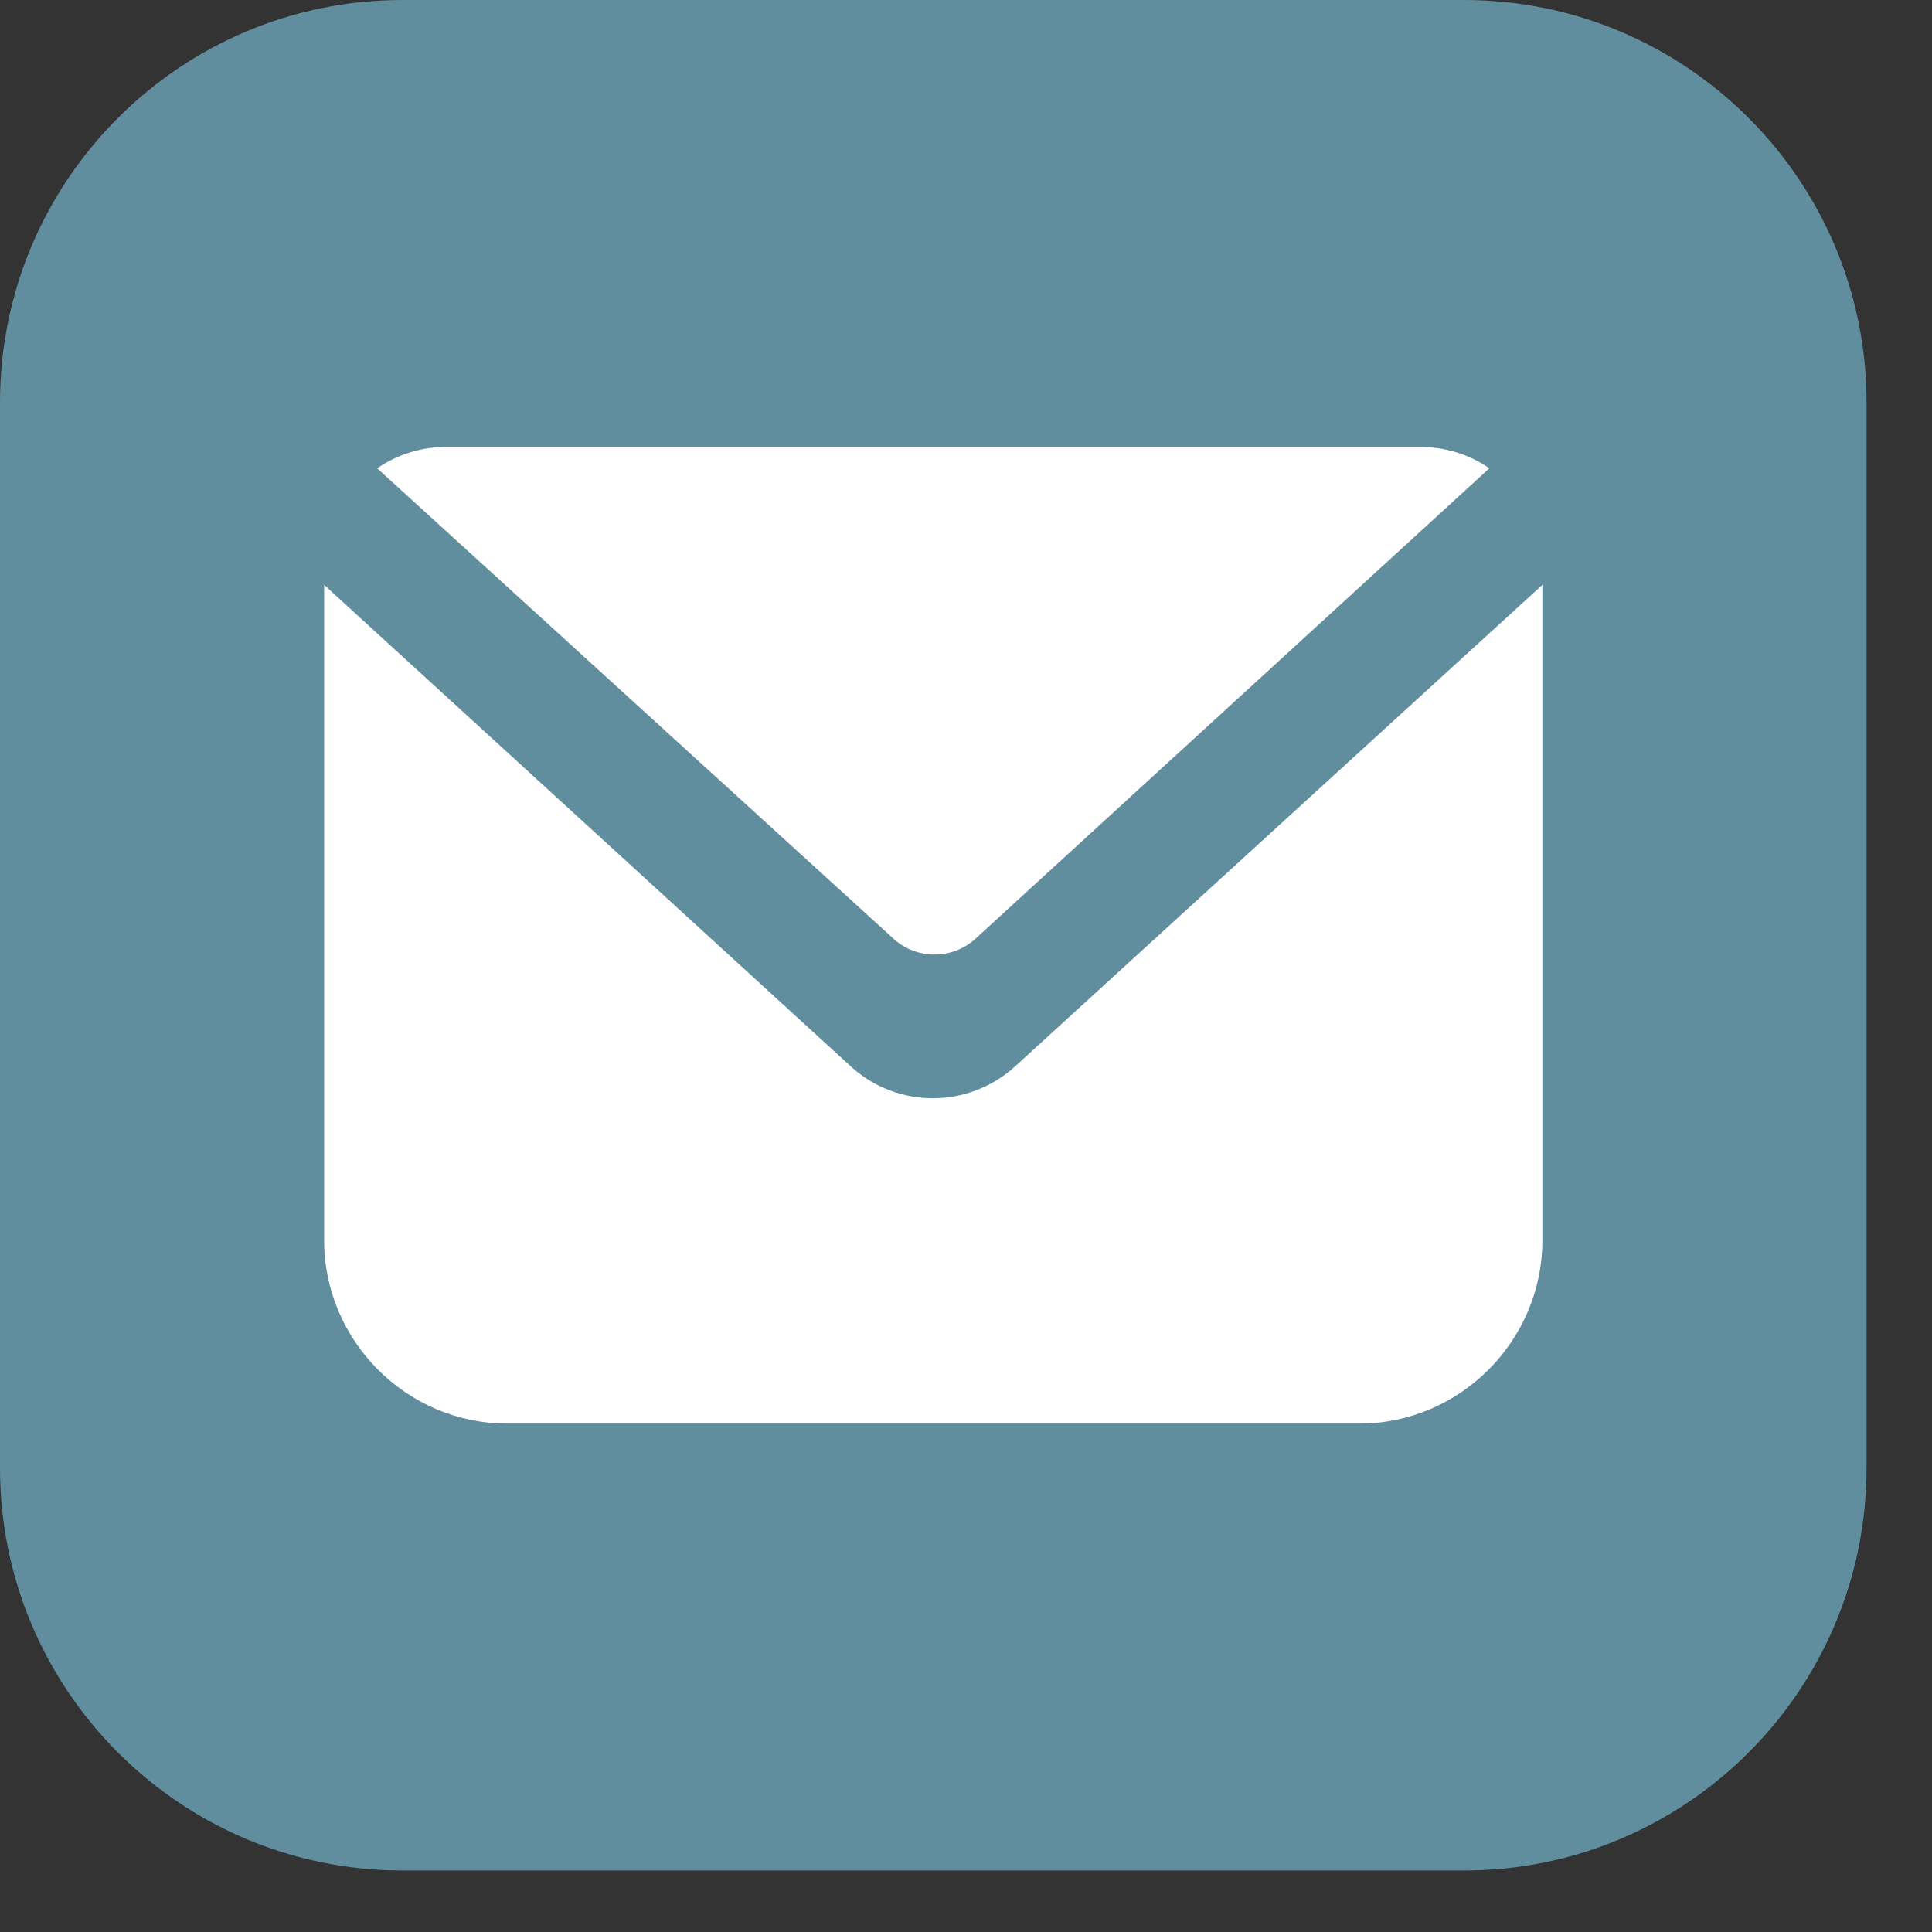
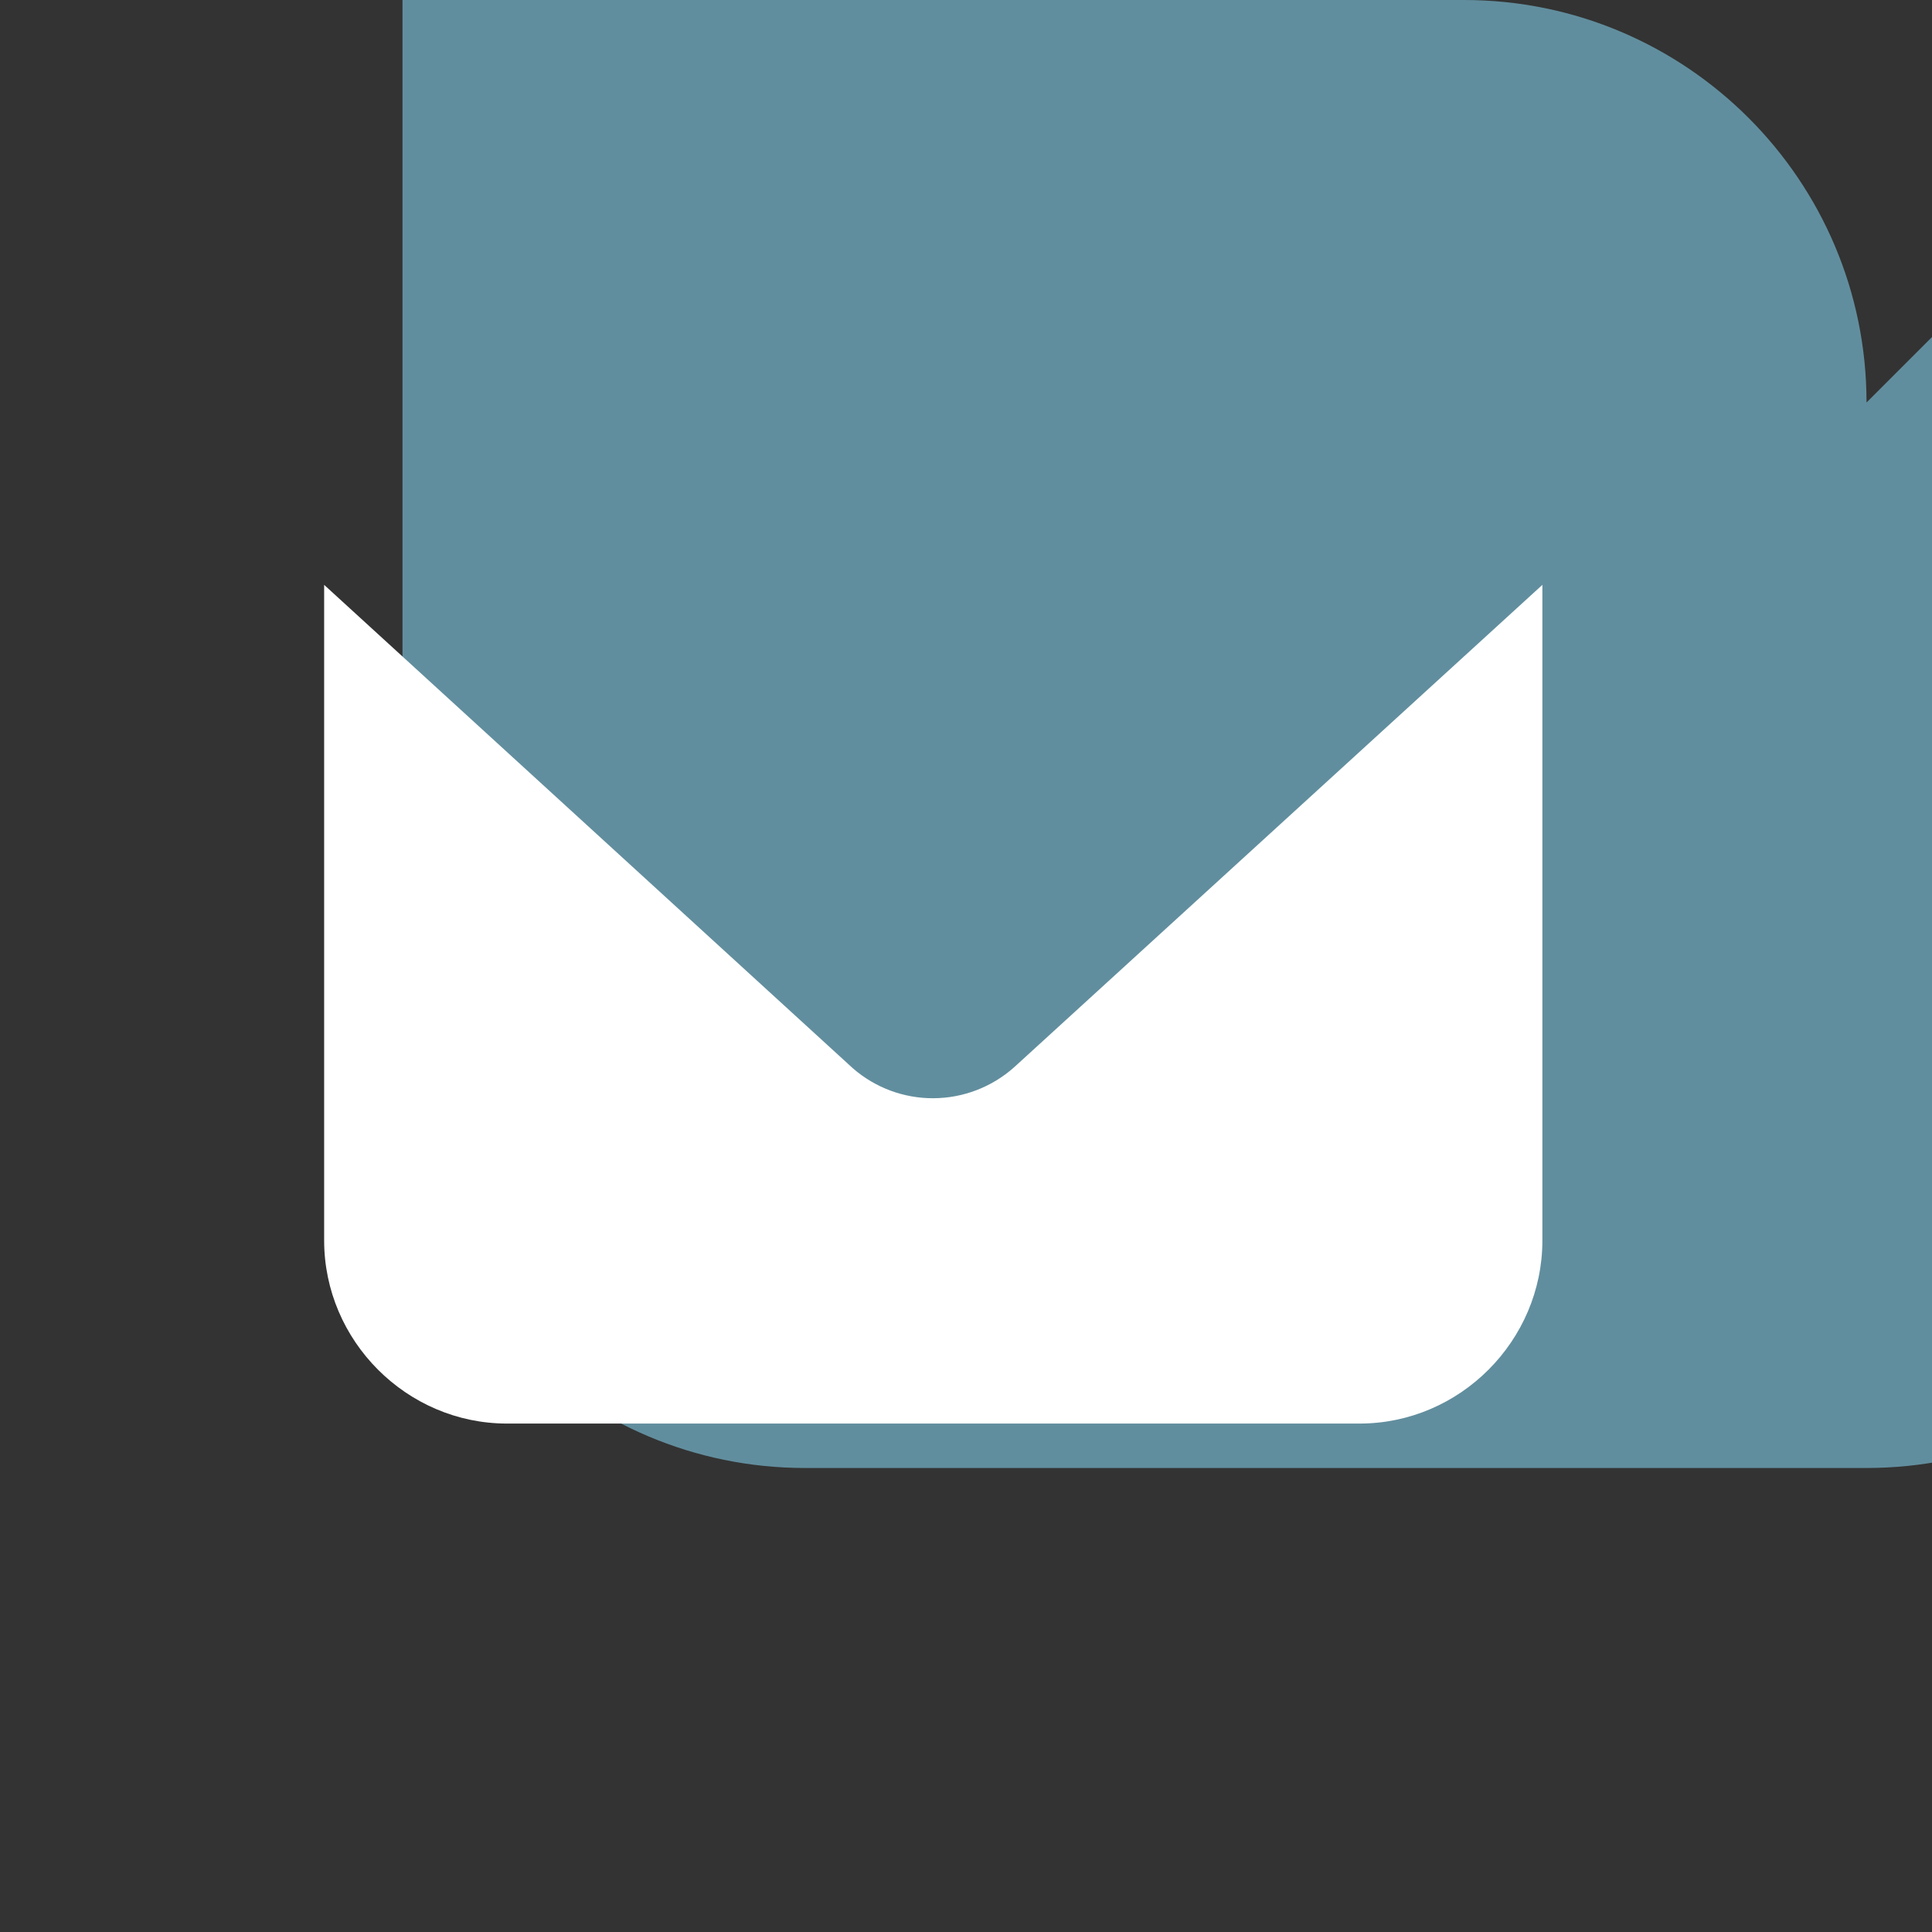
<svg xmlns="http://www.w3.org/2000/svg" width="100%" height="100%" viewBox="0 0 18 18" version="1.1" xml:space="preserve" style="fill-rule:evenodd;clip-rule:evenodd;stroke-linejoin:round;stroke-miterlimit:2;">
  <rect x="0" y="0" width="18" height="18" fill="#333333" stroke="none" />
  <g>
-     <path d="M17.39,3.75c0,-2.07 -1.68,-3.75 -3.75,-3.75l-9.89,0c-2.07,0 -3.75,1.68 -3.75,3.75l0,9.927c0,2.069 1.68,3.75 3.75,3.75l9.89,-0c2.07,-0 3.75,-1.681 3.75,-3.75l0,-9.927Z" style="fill:#618e9e;" />
+     <path d="M17.39,3.75c0,-2.07 -1.68,-3.75 -3.75,-3.75l-9.89,0l0,9.927c0,2.069 1.68,3.75 3.75,3.75l9.89,-0c2.07,-0 3.75,-1.681 3.75,-3.75l0,-9.927Z" style="fill:#618e9e;" />
    <g id="Mail">
      <g>
-         <path d="M9.087,8.747c-0.215,0.195 -0.546,0.195 -0.761,0l-4.812,-4.384c0.189,-0.13 0.413,-0.199 0.641,-0.199l9.08,0c0.229,0 0.452,0.069 0.641,0.199l-4.789,4.384Z" style="fill:#fff;fill-rule:nonzero;" />
        <path d="M14.37,5.449l-0,6.108c-0,0.935 -0.769,1.706 -1.703,1.706l-7.944,-0c-0.934,-0 -1.703,-0.771 -1.703,-1.706l0,-6.108l4.926,4.504c0.208,0.181 0.474,0.28 0.749,0.279c0.279,-0.001 0.547,-0.104 0.755,-0.29l4.92,-4.493Z" style="fill:#fff;fill-rule:nonzero;" />
      </g>
    </g>
  </g>
</svg>